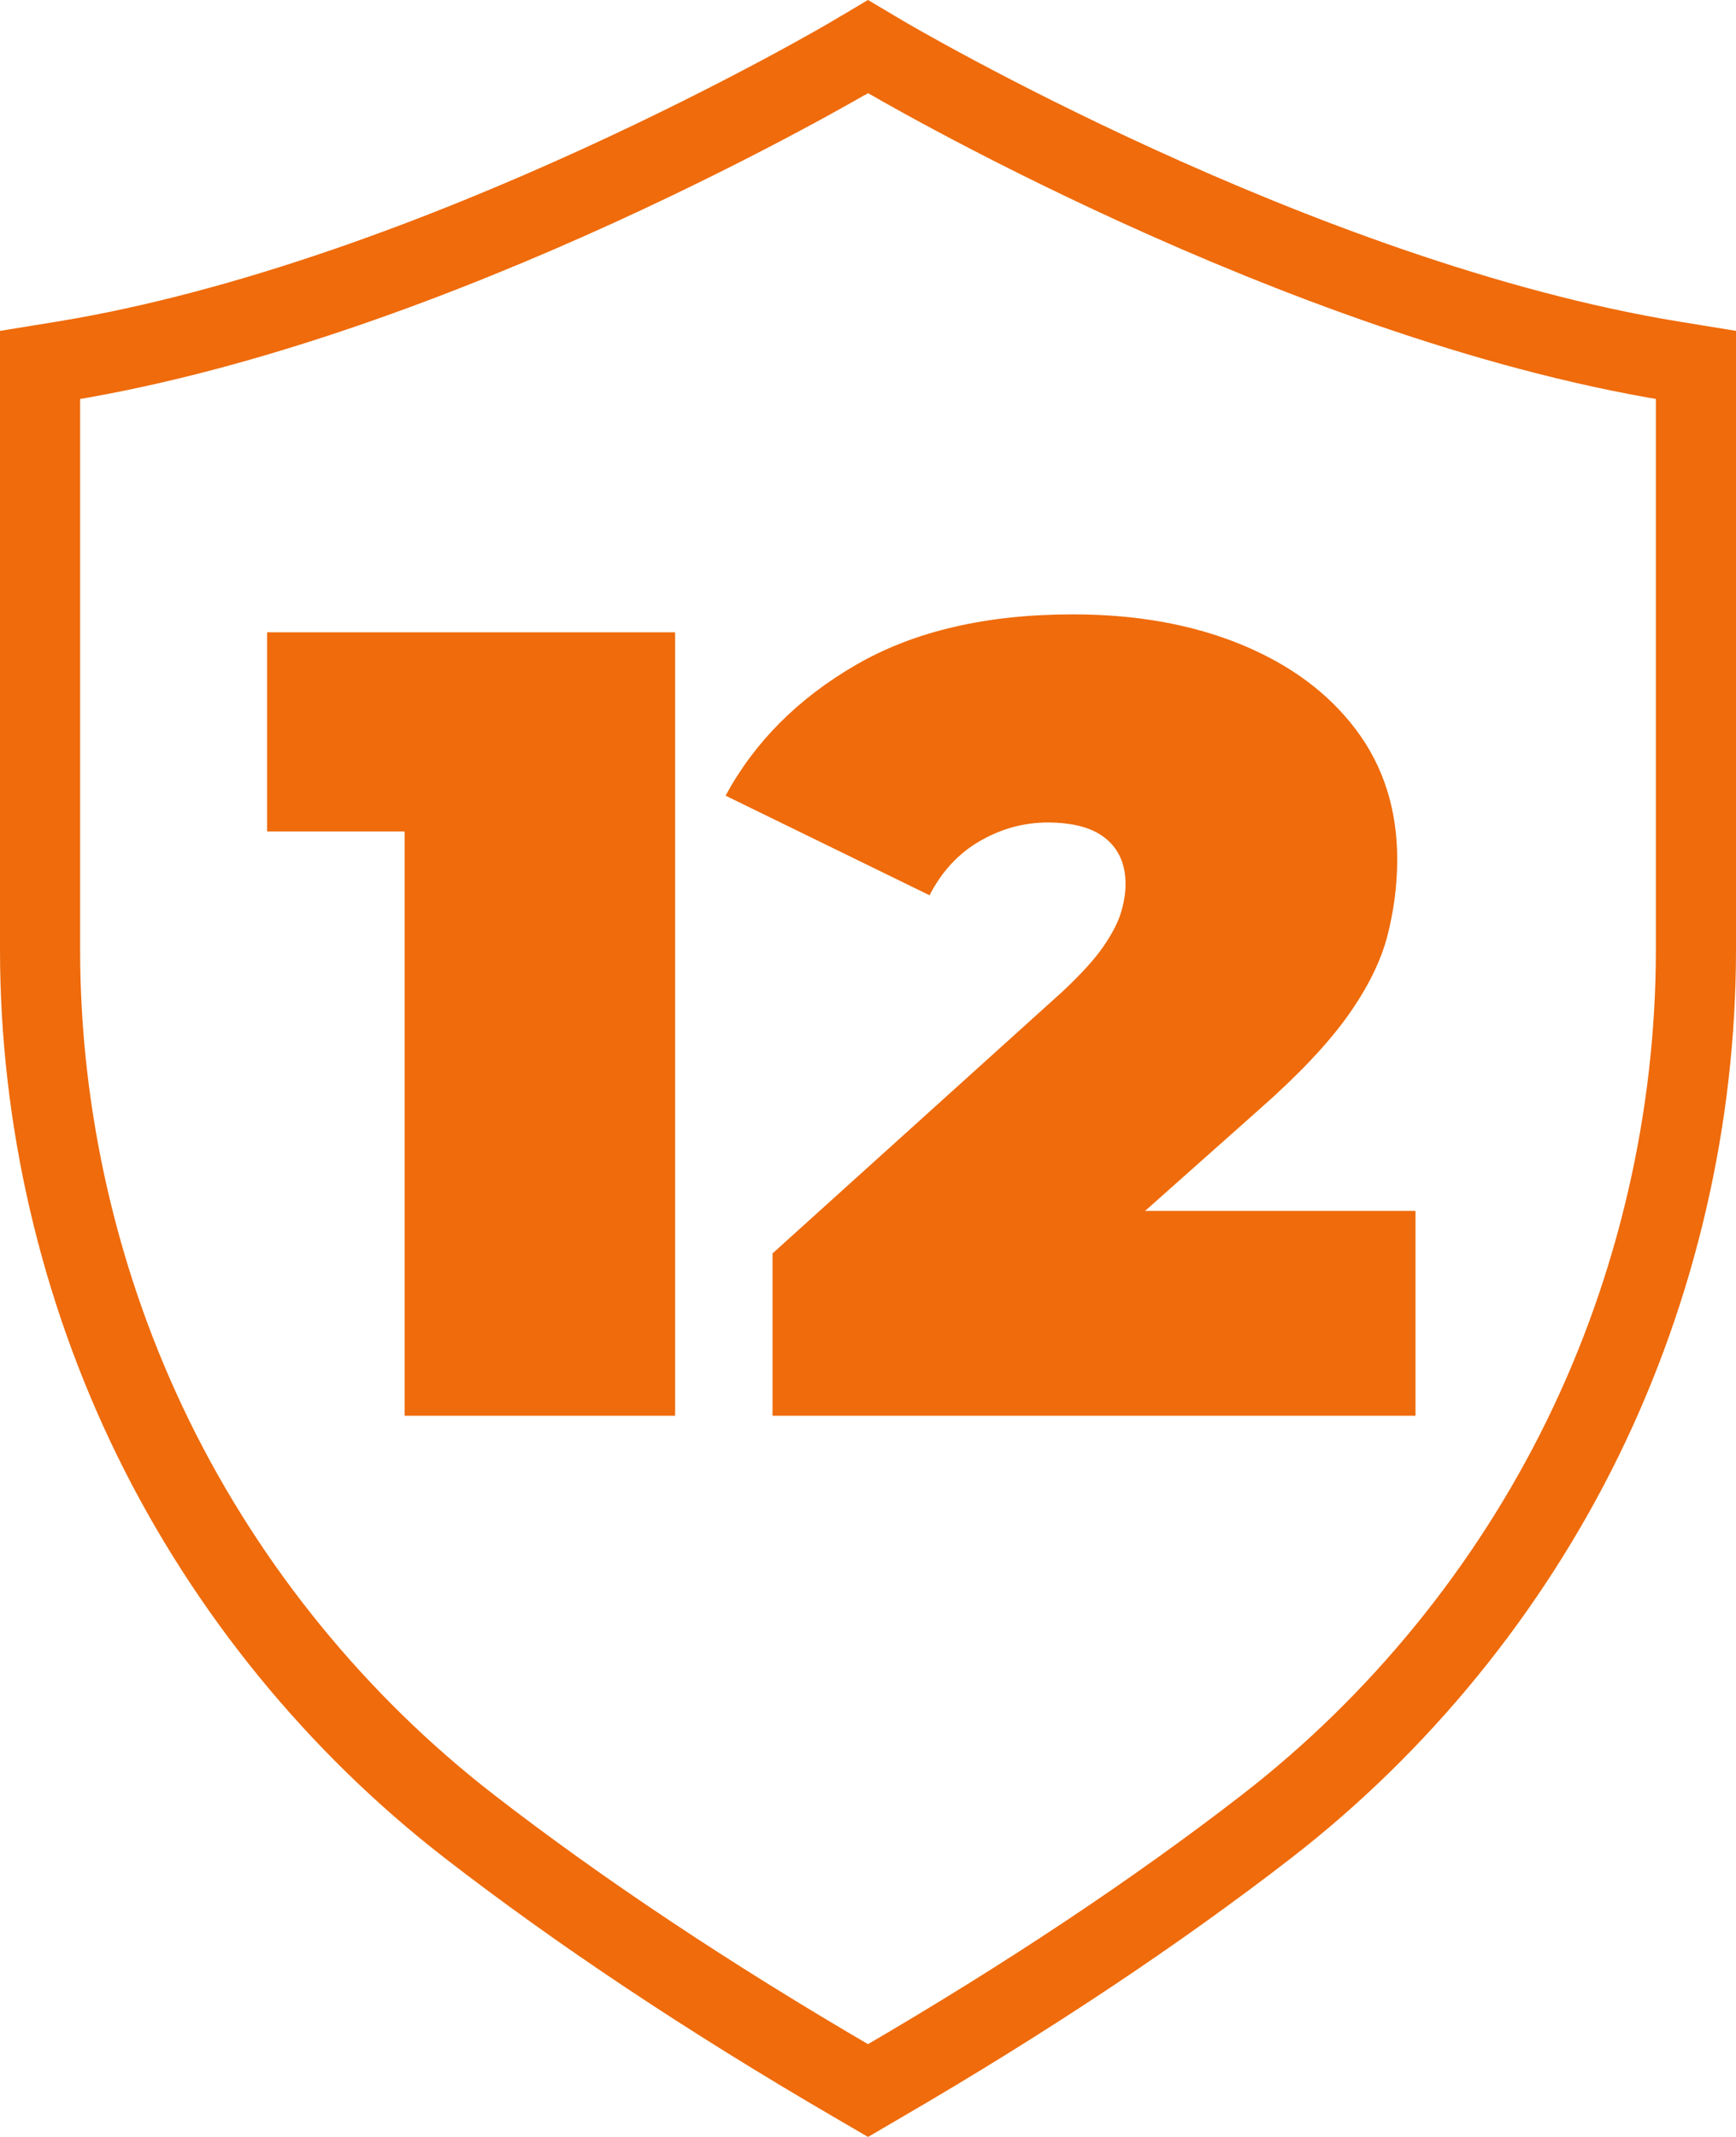
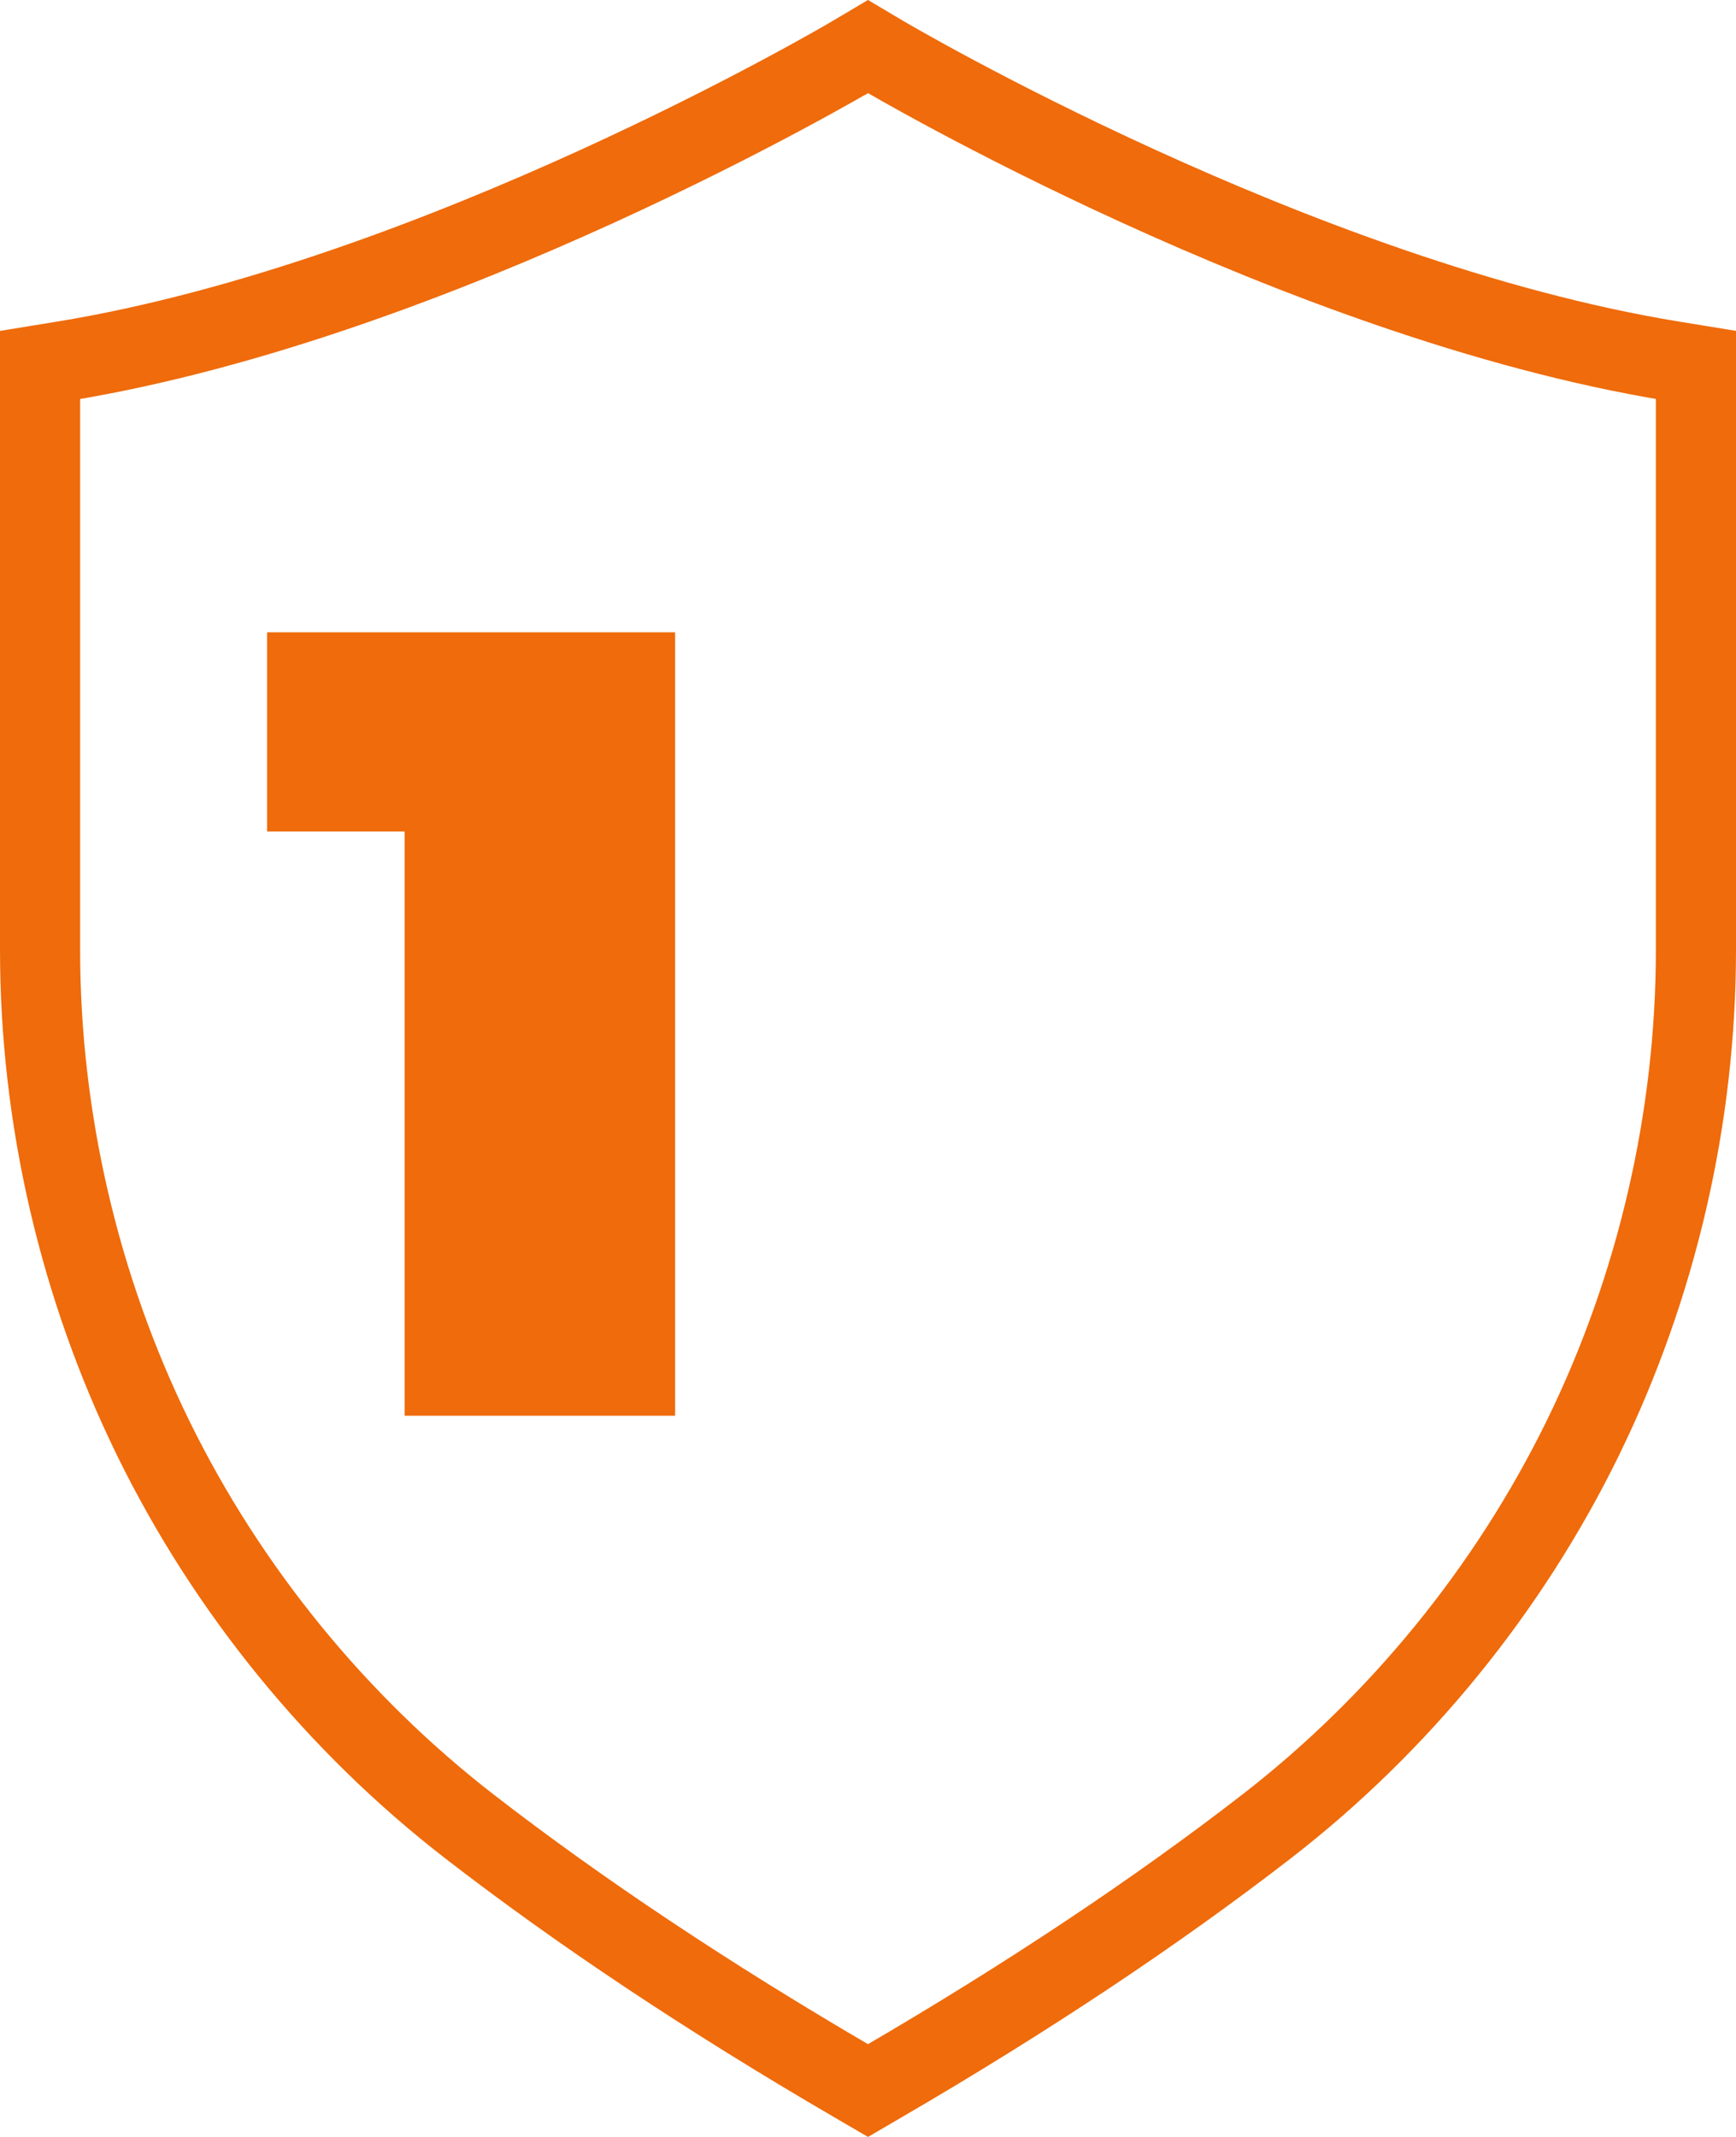
<svg xmlns="http://www.w3.org/2000/svg" width="65" height="80" viewBox="0 0 65 80" fill="none">
  <path d="M31.98 77.96L31.98 77.96C26.538 74.79 21.691 71.562 17.57 68.371C12.598 64.52 8.503 59.491 5.733 53.833C2.964 48.177 1.5 41.853 1.5 35.55V13.663L2.372 13.521L2.372 13.521C16.407 11.23 31.752 2.189 31.971 2.058C31.972 2.058 31.973 2.058 31.973 2.058L32.5 1.744L33.029 2.058L33.03 2.059C33.172 2.143 48.559 11.224 62.628 13.52L62.628 13.52L63.5 13.662V35.549C63.5 41.851 62.035 48.176 59.267 53.832C56.497 59.491 52.403 64.52 47.43 68.371L47.43 68.371C43.309 71.562 38.462 74.79 33.02 77.96L33.019 77.96L32.5 78.263L31.98 77.96Z" stroke="#EF6B0B" stroke-width="3" />
  <path d="M10 31.128H15.149V53H25.278V23.671H10V31.128Z" fill="#EF6B0B" />
-   <path d="M42.875 45.332L47.165 41.519C48.624 40.234 49.725 39.068 50.47 38.021C51.213 36.974 51.707 35.974 51.95 35.024C52.193 34.075 52.315 33.125 52.315 32.175C52.315 30.304 51.8 28.684 50.77 27.315C49.74 25.947 48.309 24.885 46.479 24.131C44.648 23.378 42.545 23 40.171 23C36.937 23 34.234 23.628 32.06 24.885C29.885 26.142 28.255 27.776 27.167 29.787L34.805 33.516C35.263 32.622 35.892 31.944 36.694 31.483C37.494 31.023 38.338 30.792 39.225 30.792C40.197 30.792 40.926 30.995 41.413 31.4C41.9 31.805 42.143 32.37 42.143 33.096C42.143 33.431 42.085 33.787 41.972 34.165C41.857 34.542 41.635 34.968 41.307 35.444C40.978 35.919 40.47 36.477 39.783 37.12L28.925 46.924V53H53V45.332H42.874H42.875Z" fill="#EF6B0B" />
</svg>